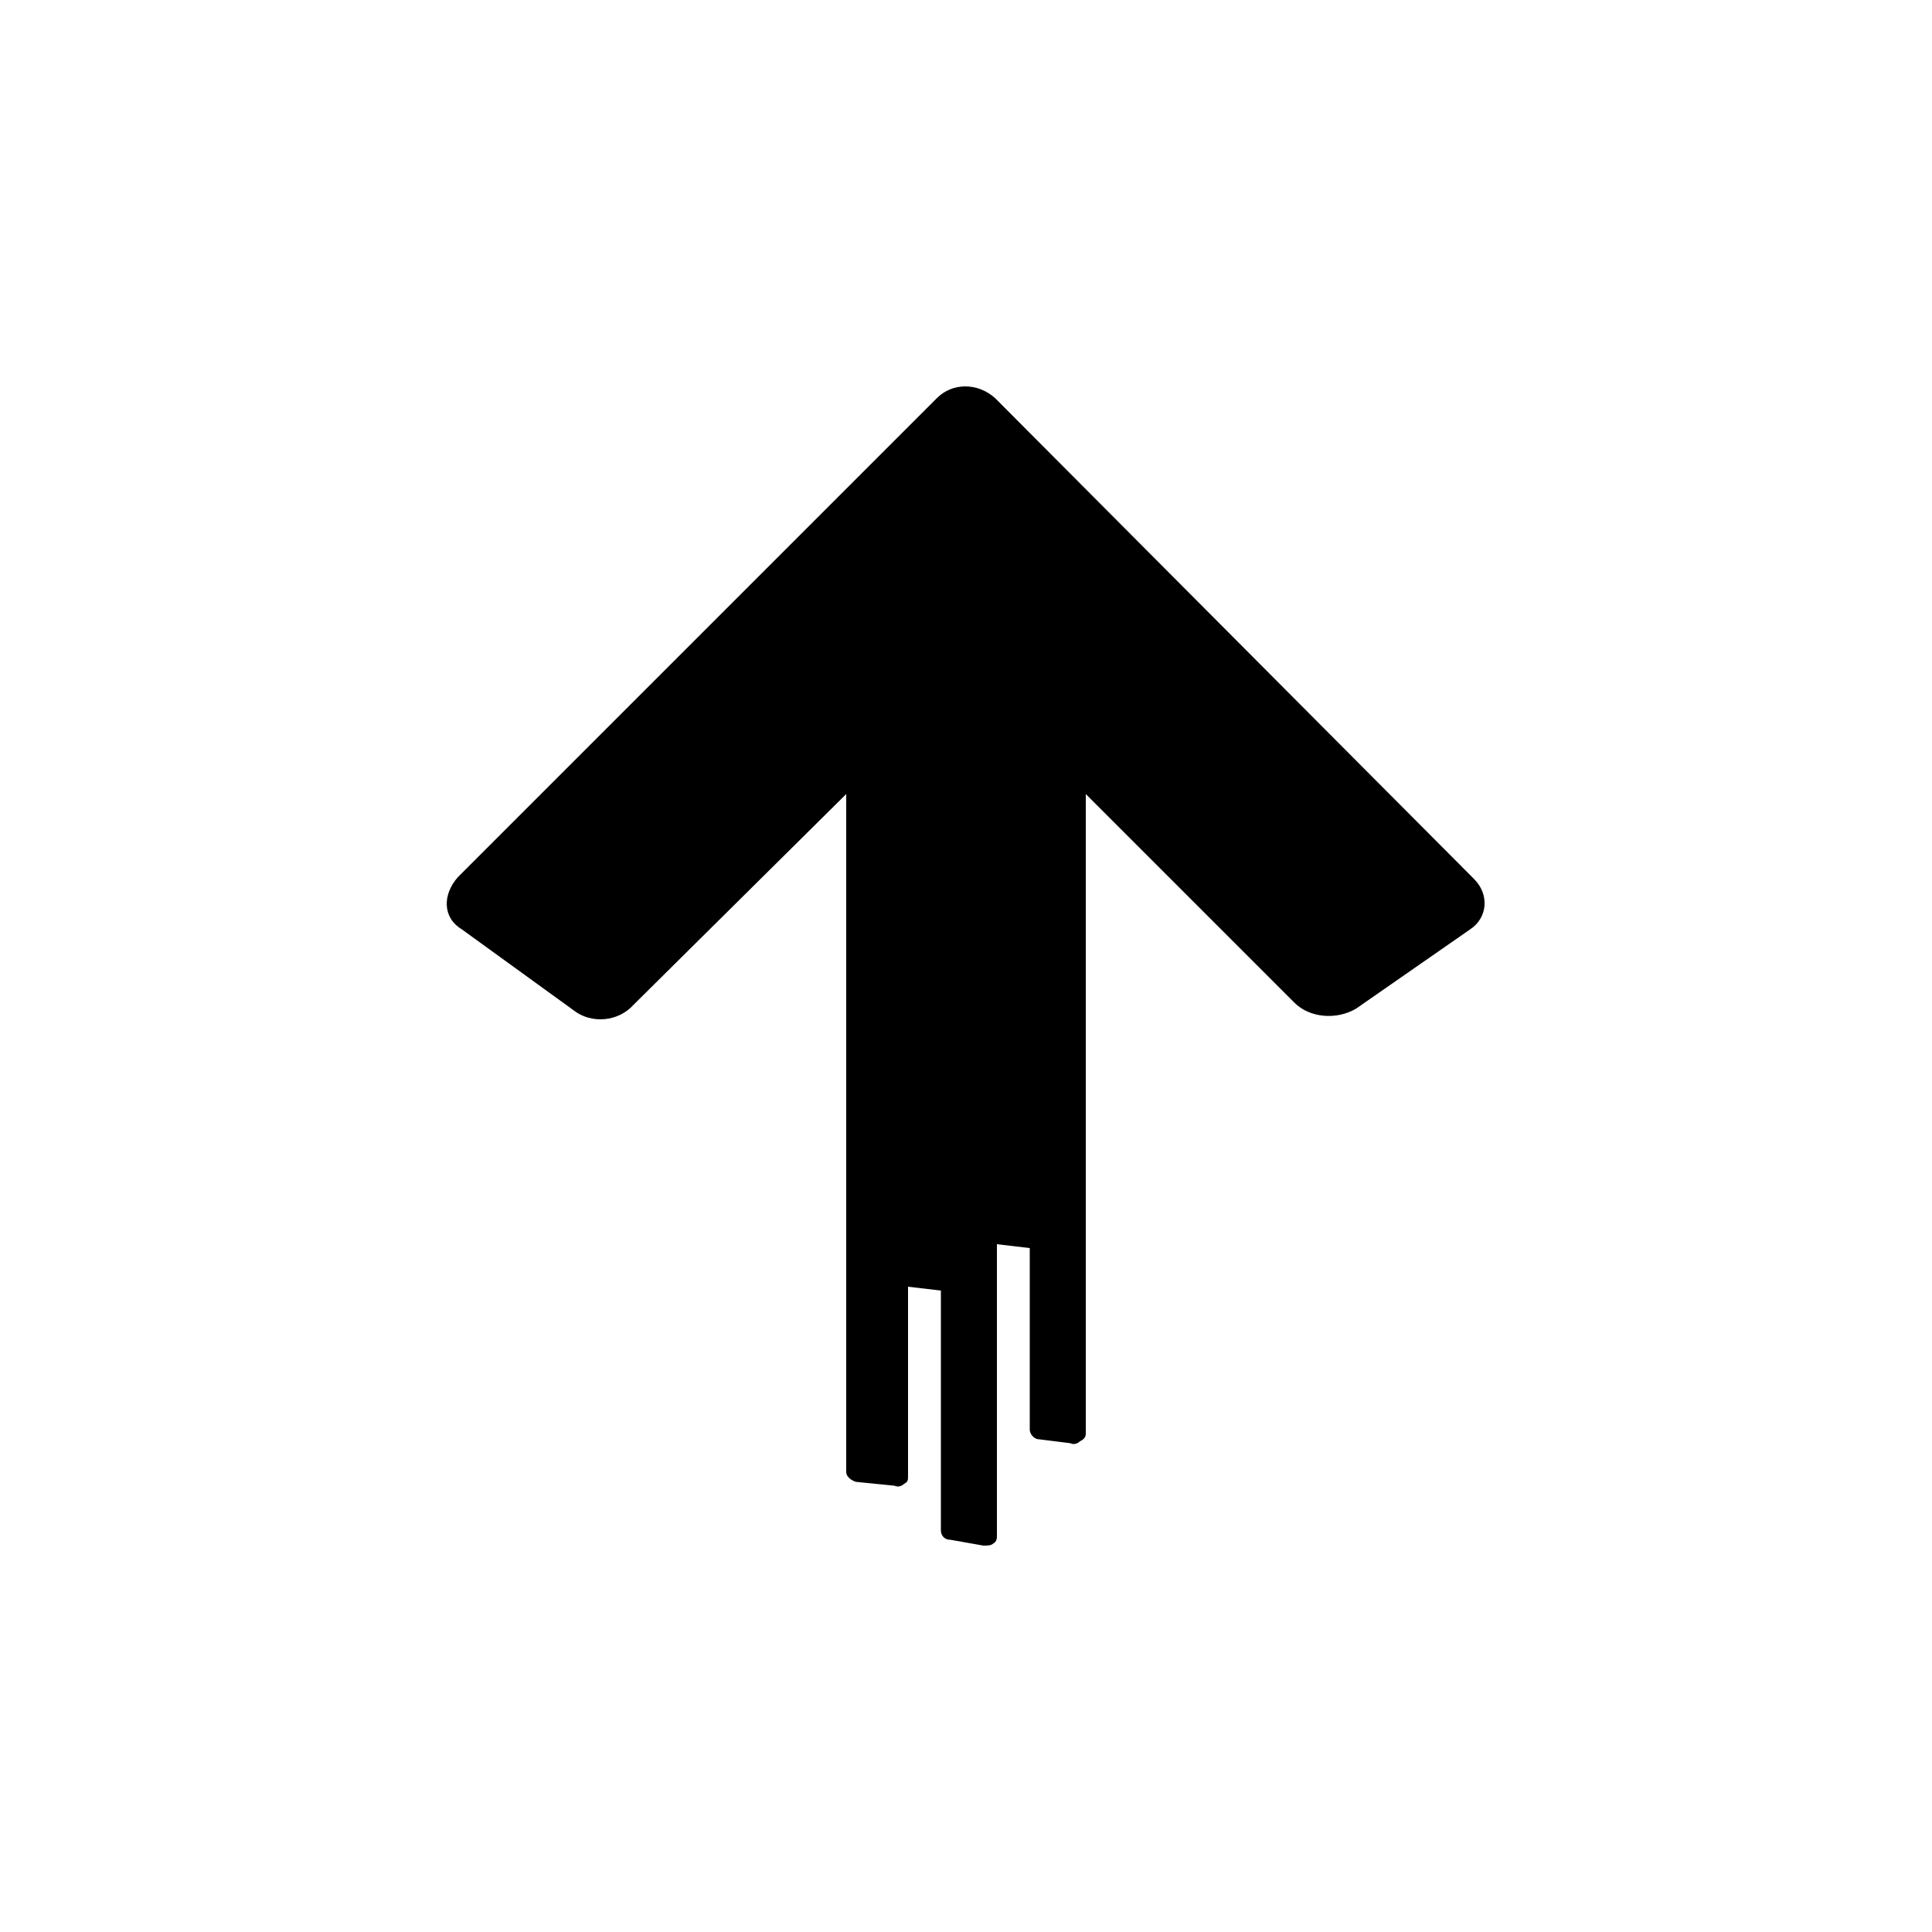
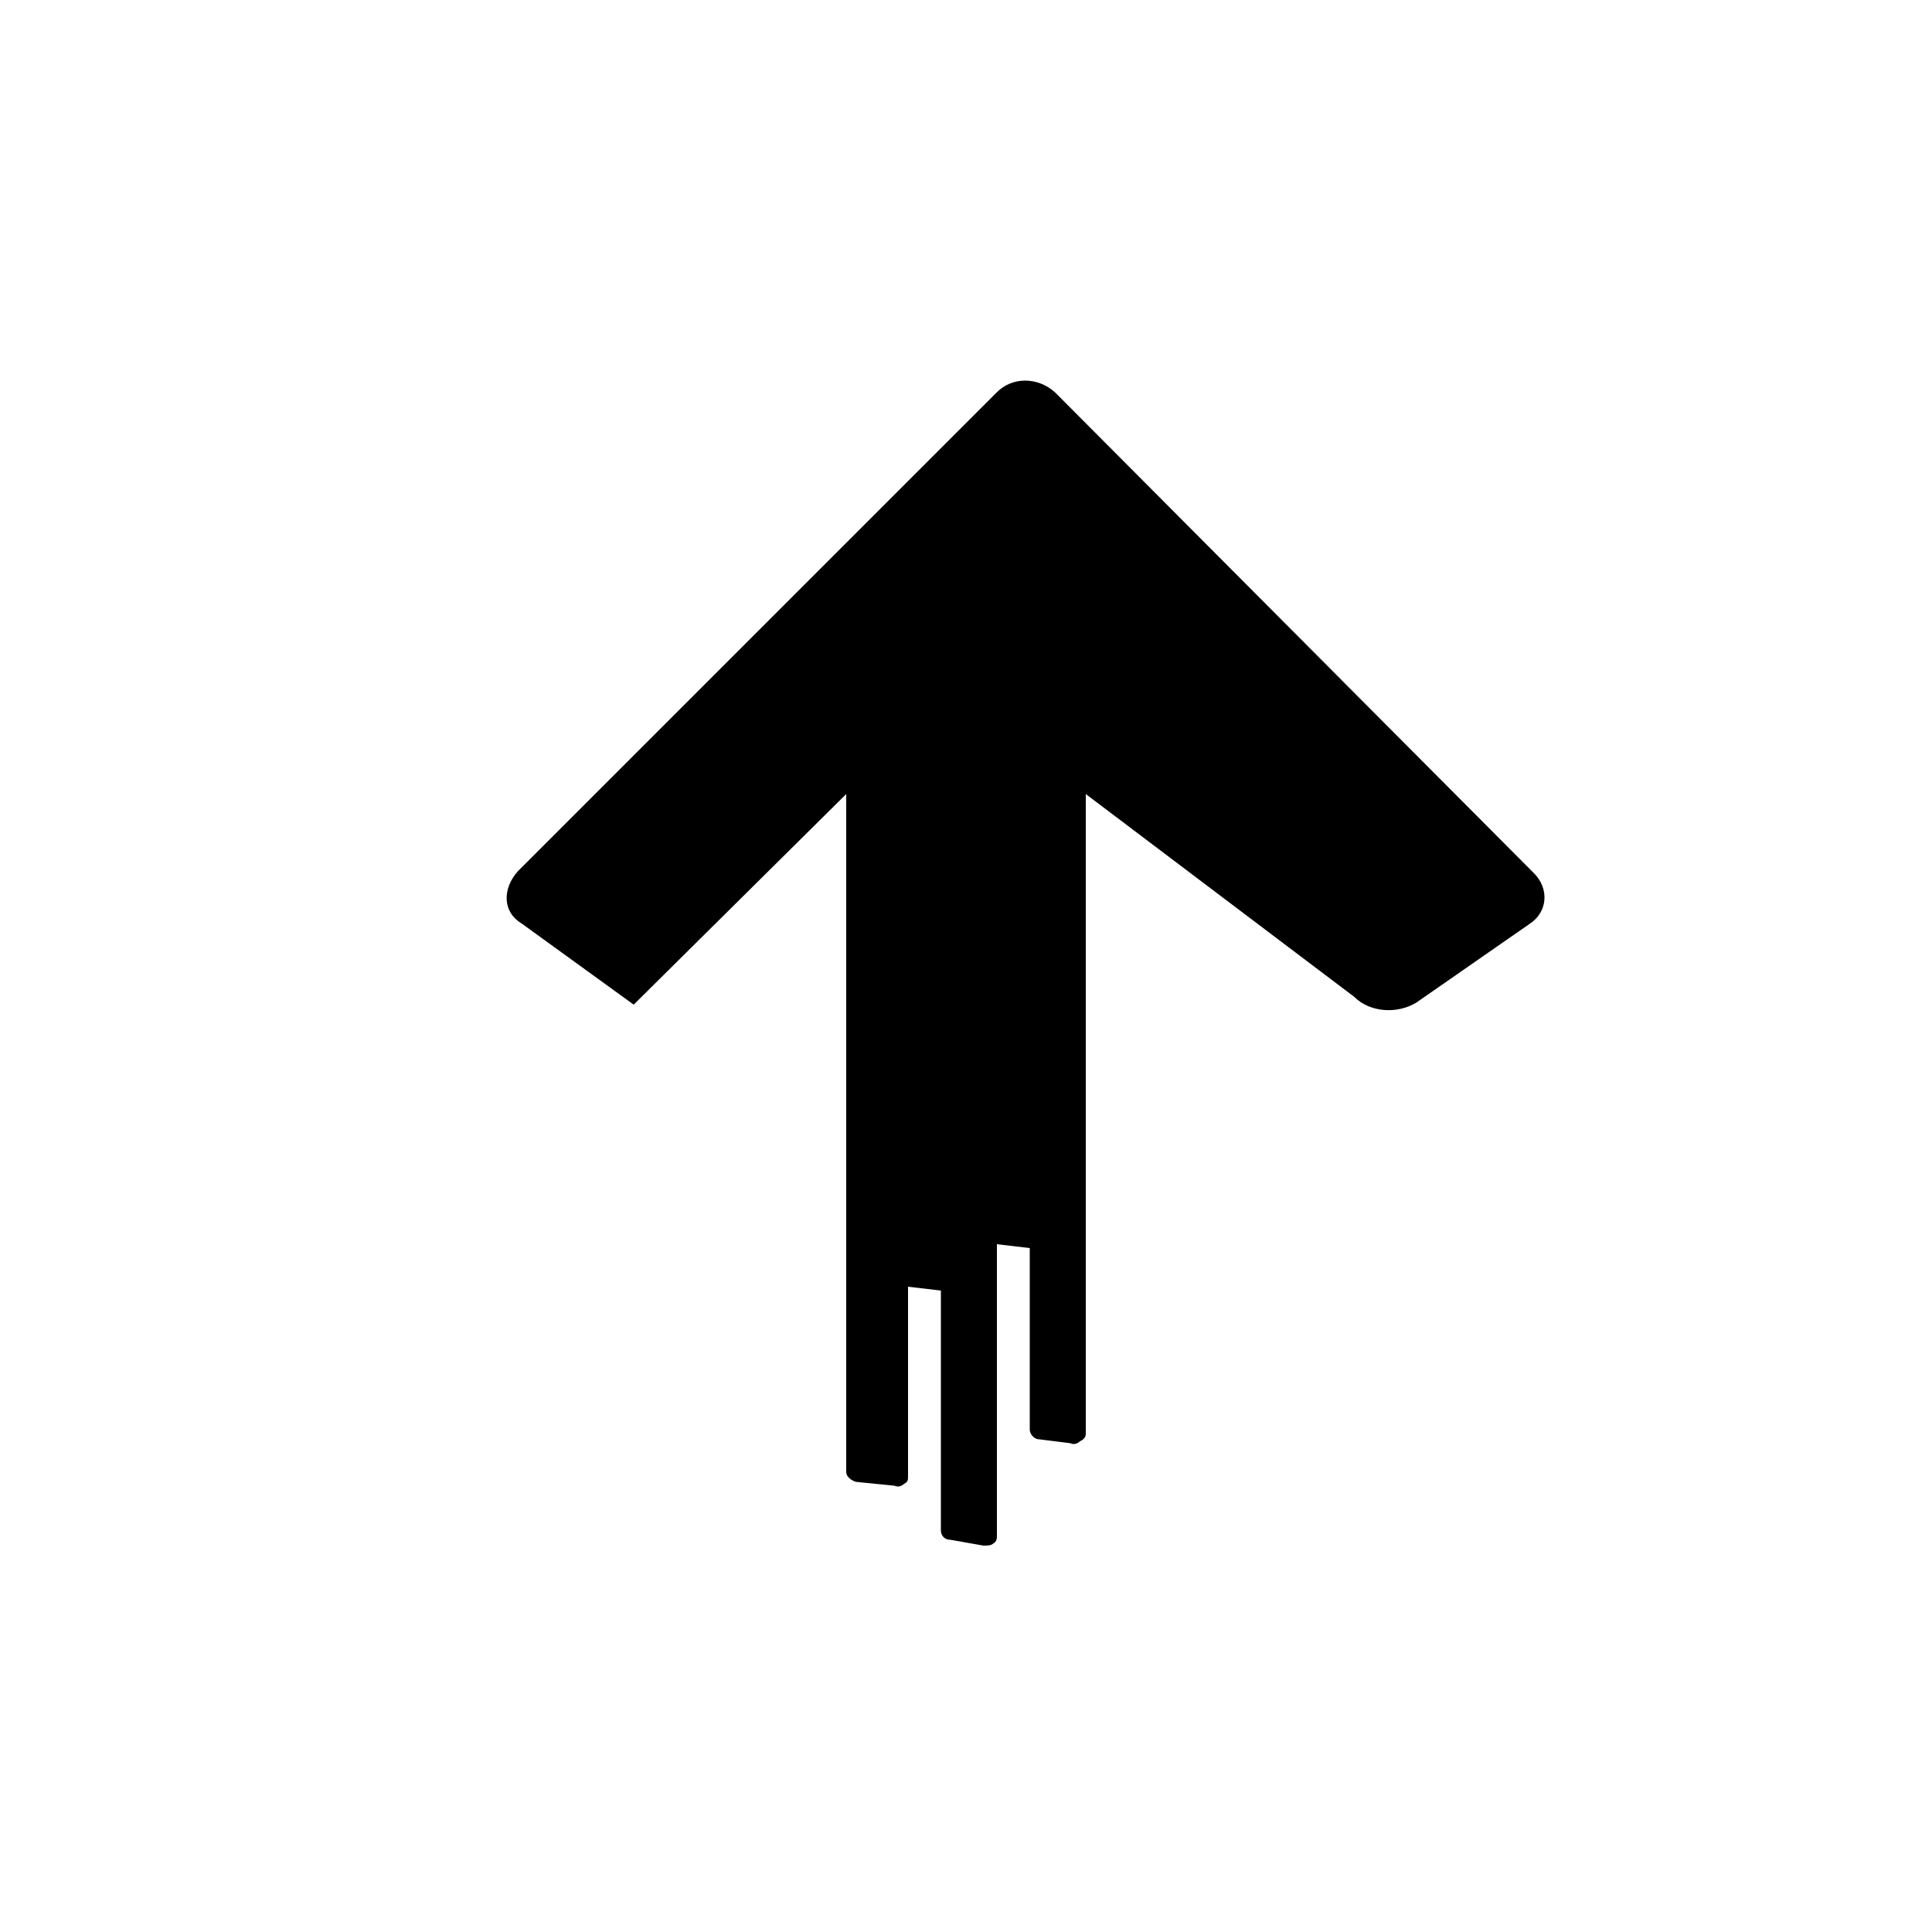
<svg xmlns="http://www.w3.org/2000/svg" width="64" height="64" viewBox="0 0 1000 1000">
-   <path d="M509 800l-17-3c-3 0-5-2-5-5V668l-17-2v98c0 2 0 3-2 4-1 1-3 2-5 1l-20-2c-3-1-5-3-5-5V411L328 520c-8 9-22 10-31 3l-58-42c-10-6-10-18-2-27l248-248c8-8 21-8 30 0l248 249c8 8 7 20-2 26l-59 41c-10 6-24 5-32-3L562 411v331c0 2-1 3-3 4-1 1-3 2-5 1l-16-2c-3 0-5-3-5-5v-94l-17-2v151c0 1 0 3-2 4-1 1-3 1-5 1z" />
+   <path d="M509 800l-17-3c-3 0-5-2-5-5V668l-17-2v98c0 2 0 3-2 4-1 1-3 2-5 1l-20-2c-3-1-5-3-5-5V411L328 520l-58-42c-10-6-10-18-2-27l248-248c8-8 21-8 30 0l248 249c8 8 7 20-2 26l-59 41c-10 6-24 5-32-3L562 411v331c0 2-1 3-3 4-1 1-3 2-5 1l-16-2c-3 0-5-3-5-5v-94l-17-2v151c0 1 0 3-2 4-1 1-3 1-5 1z" />
</svg>